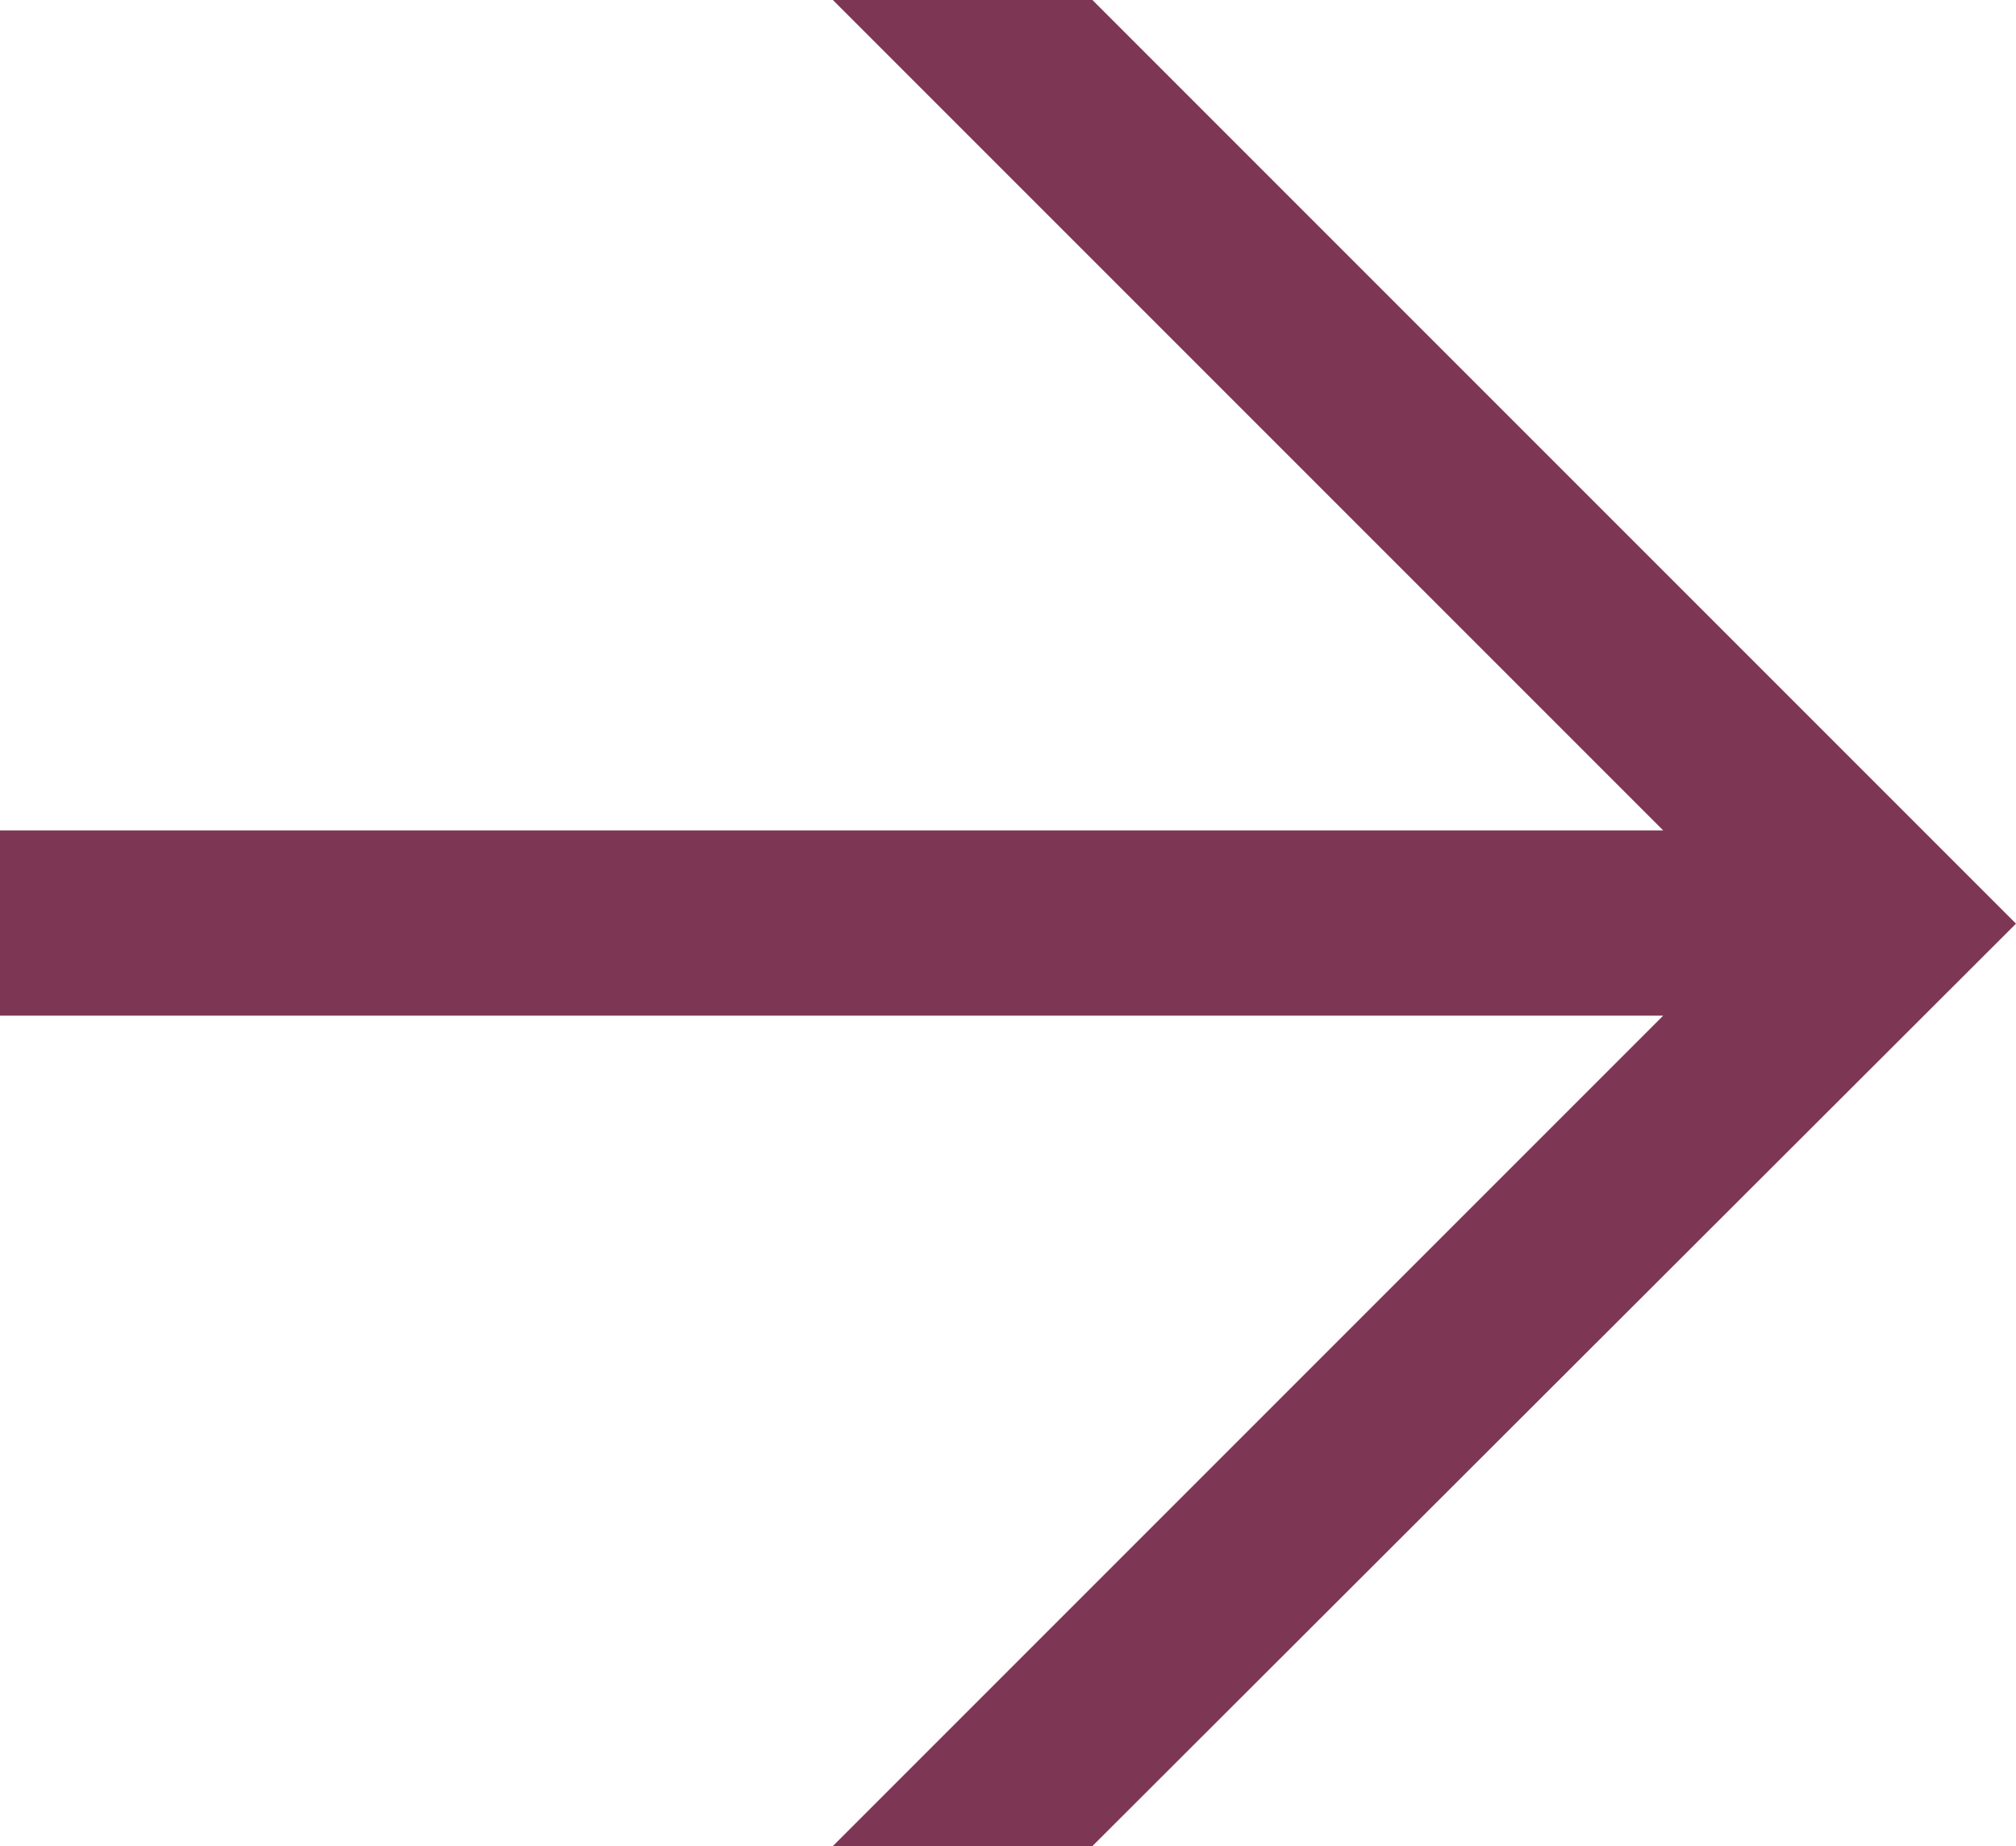
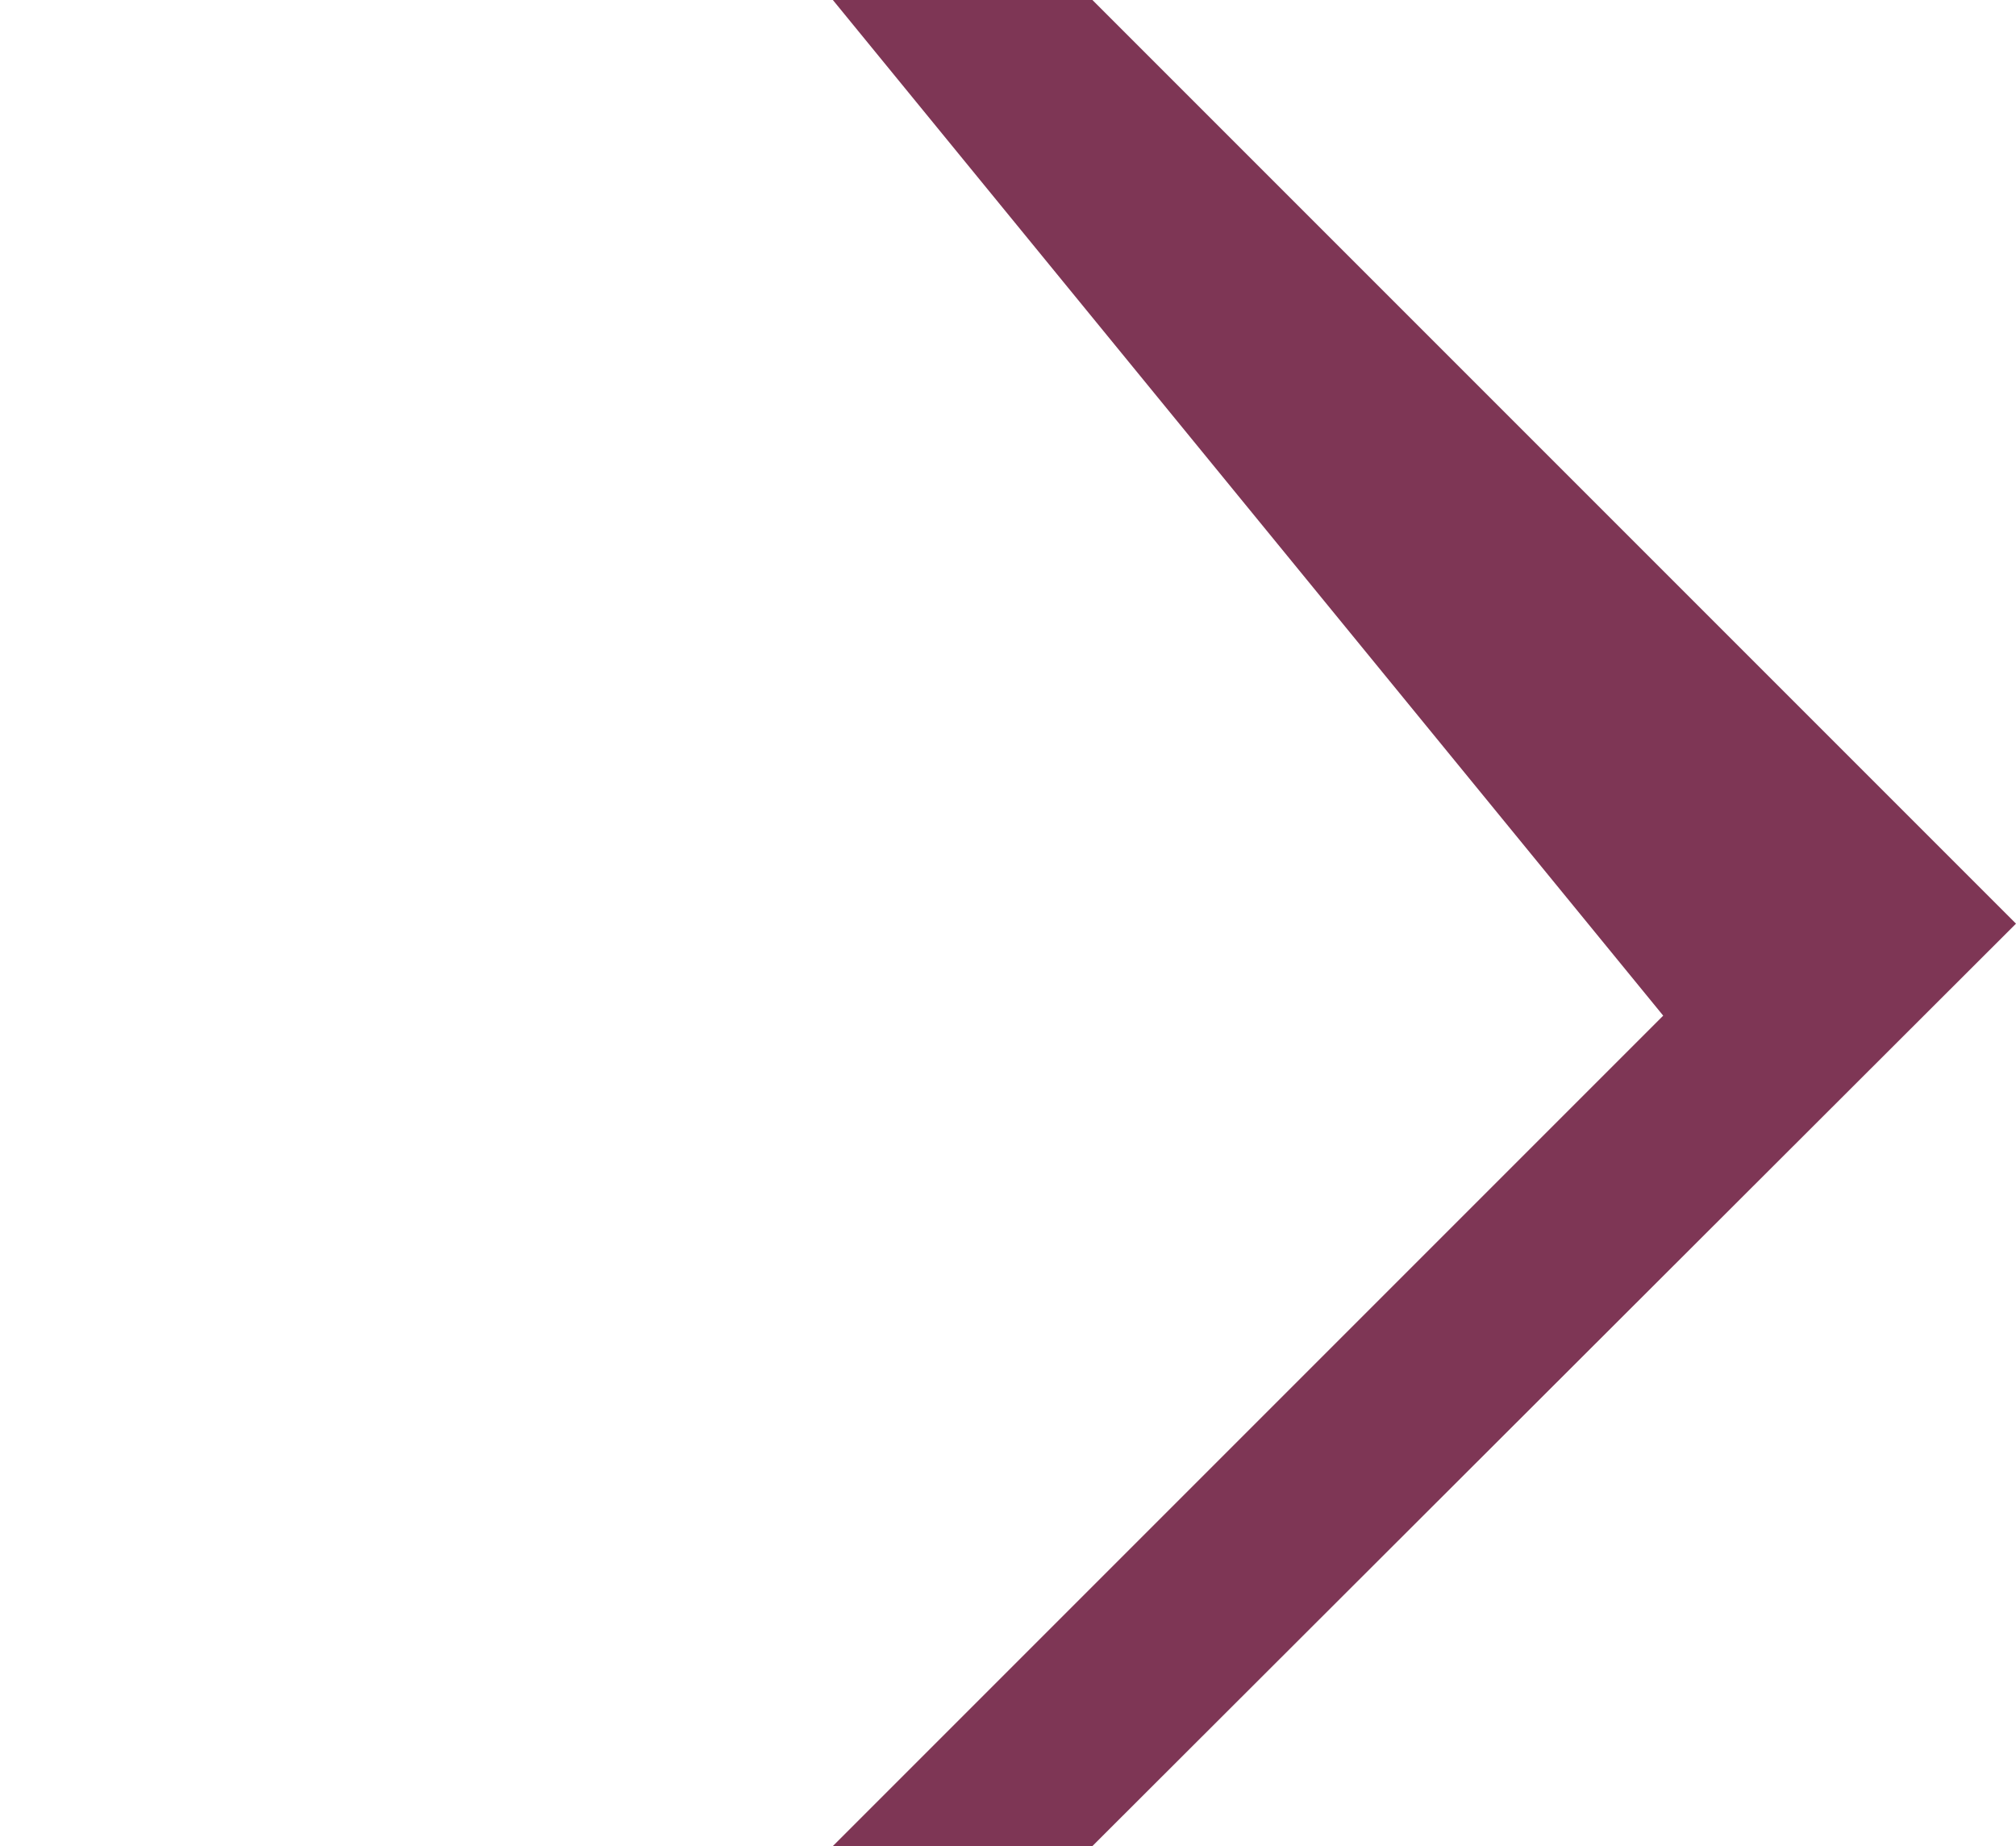
<svg xmlns="http://www.w3.org/2000/svg" viewBox="0 0 16 14.65">
  <defs>
    <style>.cls-1{fill:#7e3655;}</style>
  </defs>
  <title>tools_arrow_right</title>
  <g id="Layer_2" data-name="Layer 2">
    <g id="Layer_1-2" data-name="Layer 1">
-       <path class="cls-1" d="M16,7.33,8.67,14.65H6.61L13.2,8.06H0V6.59H13.2L6.61,0H8.67Z" />
+       <path class="cls-1" d="M16,7.33,8.67,14.65H6.61L13.2,8.06H0H13.2L6.61,0H8.67Z" />
    </g>
  </g>
</svg>